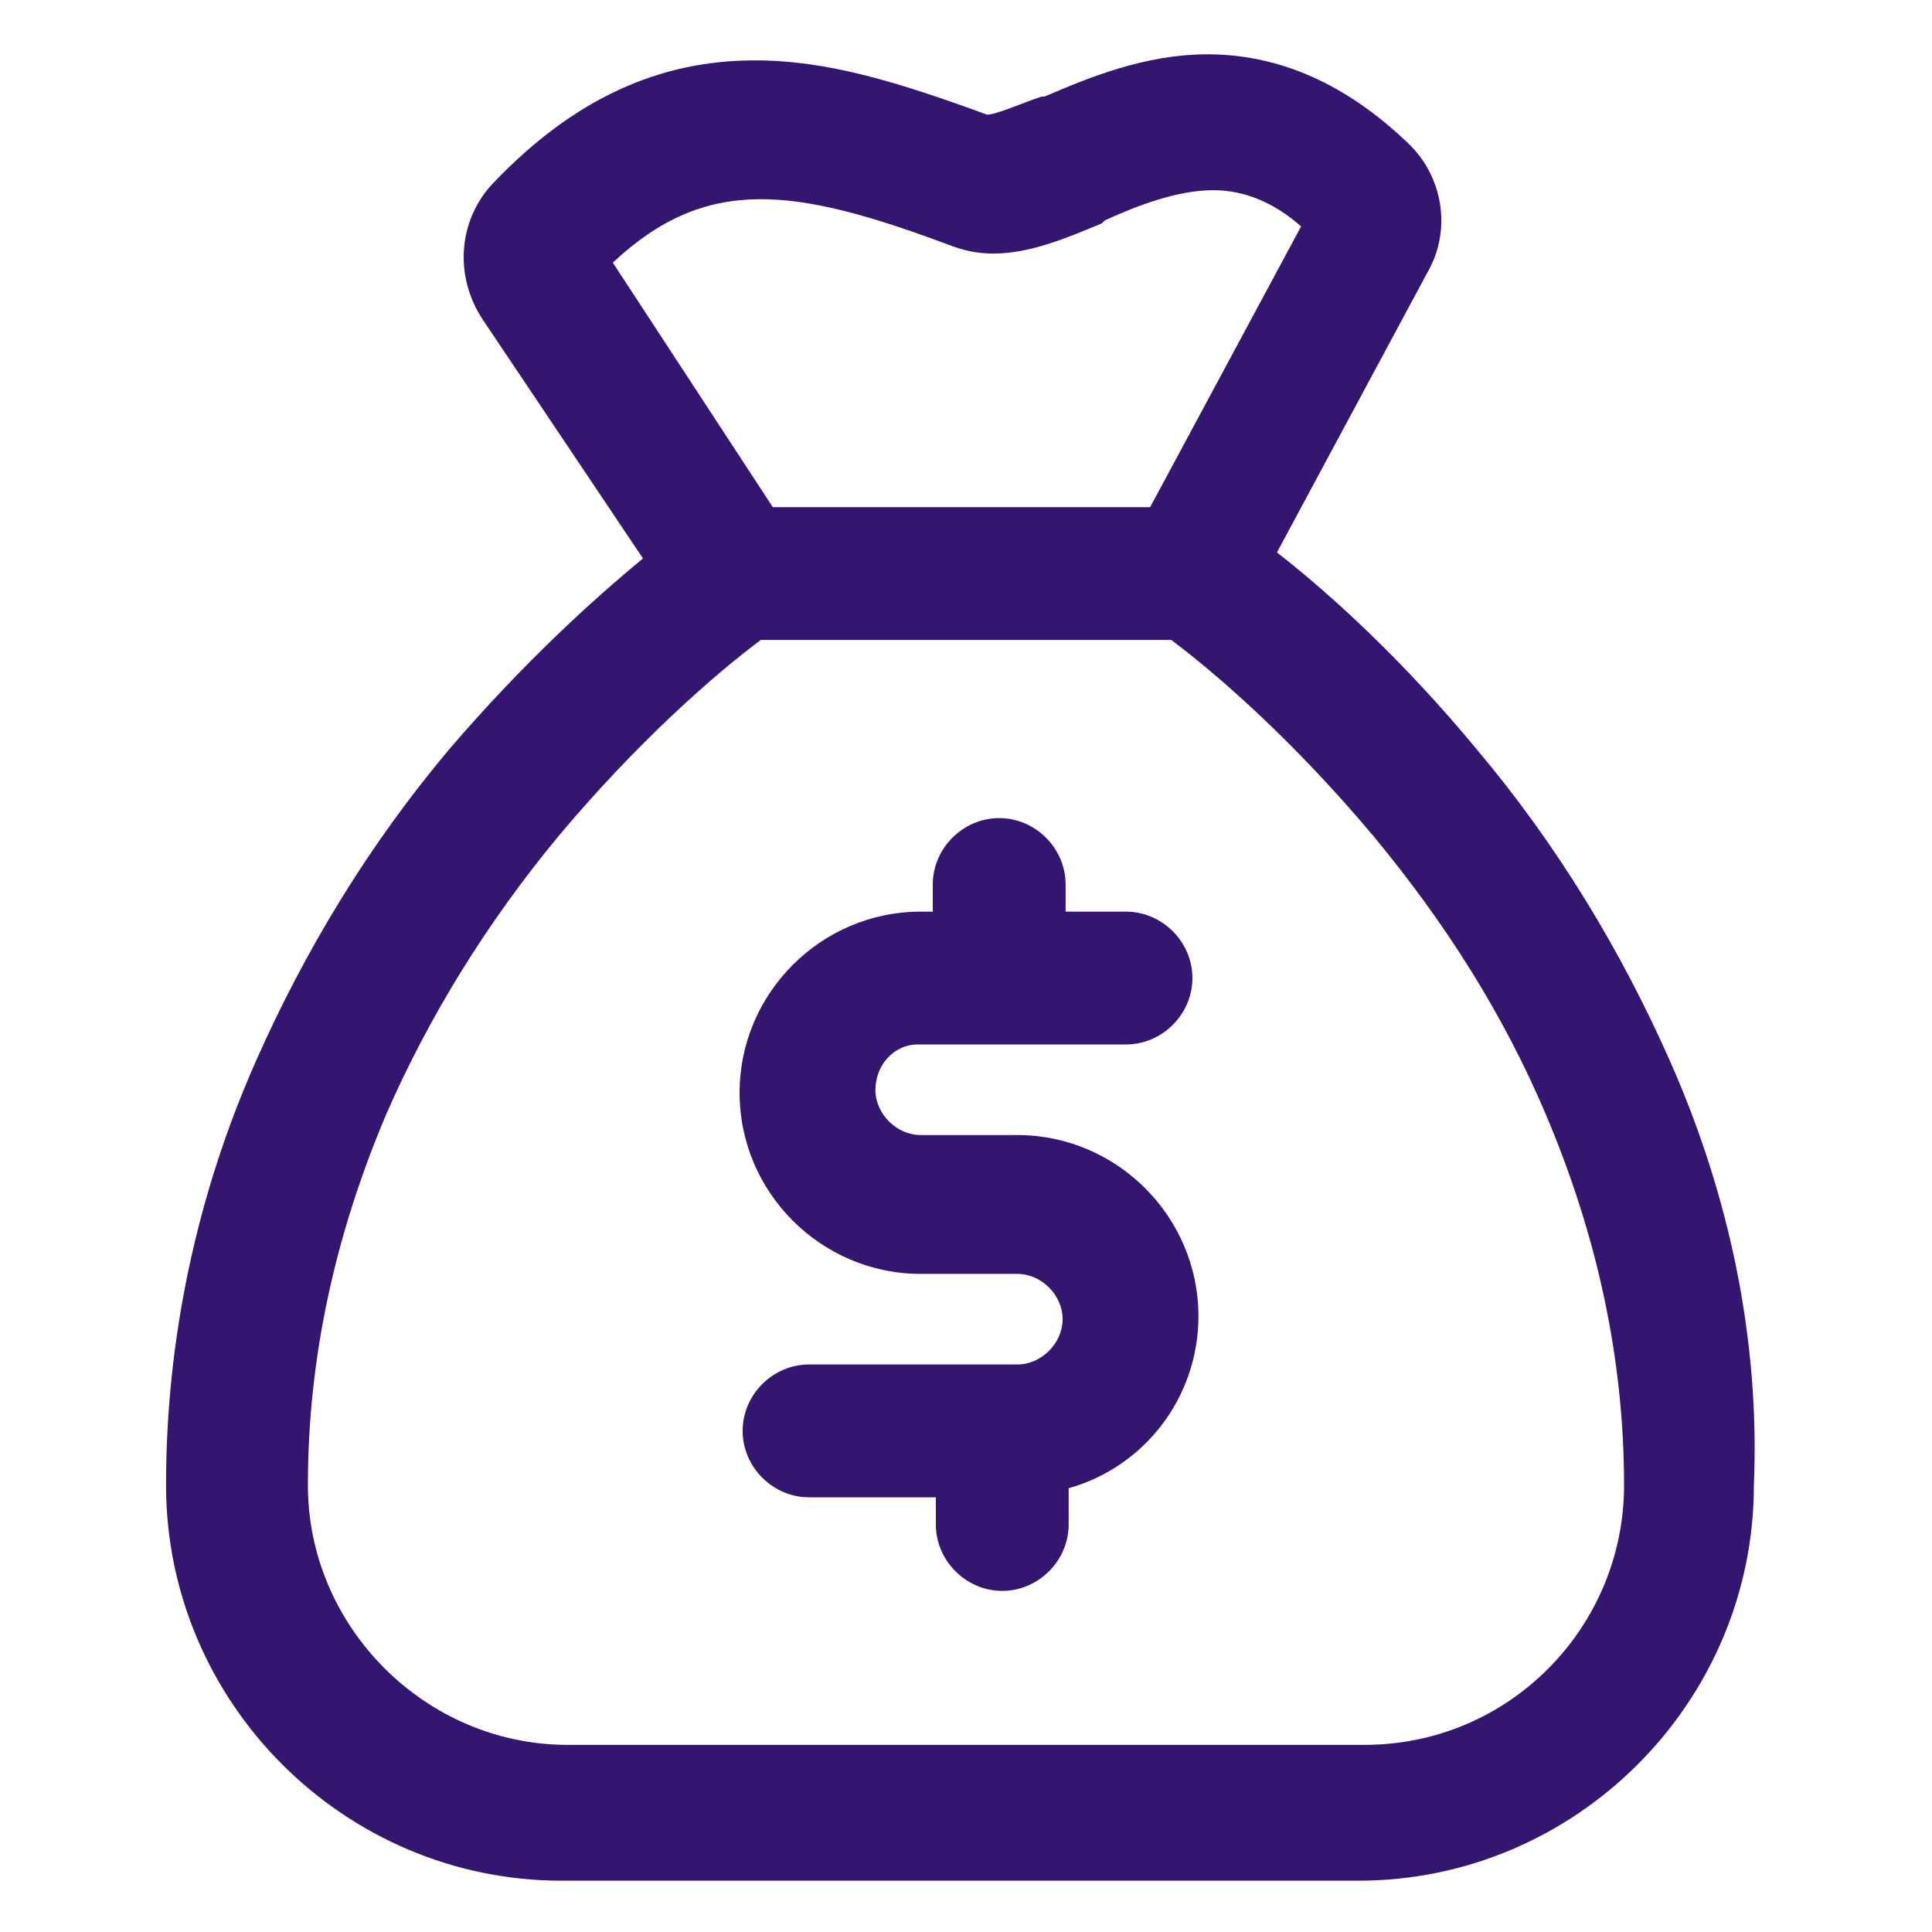
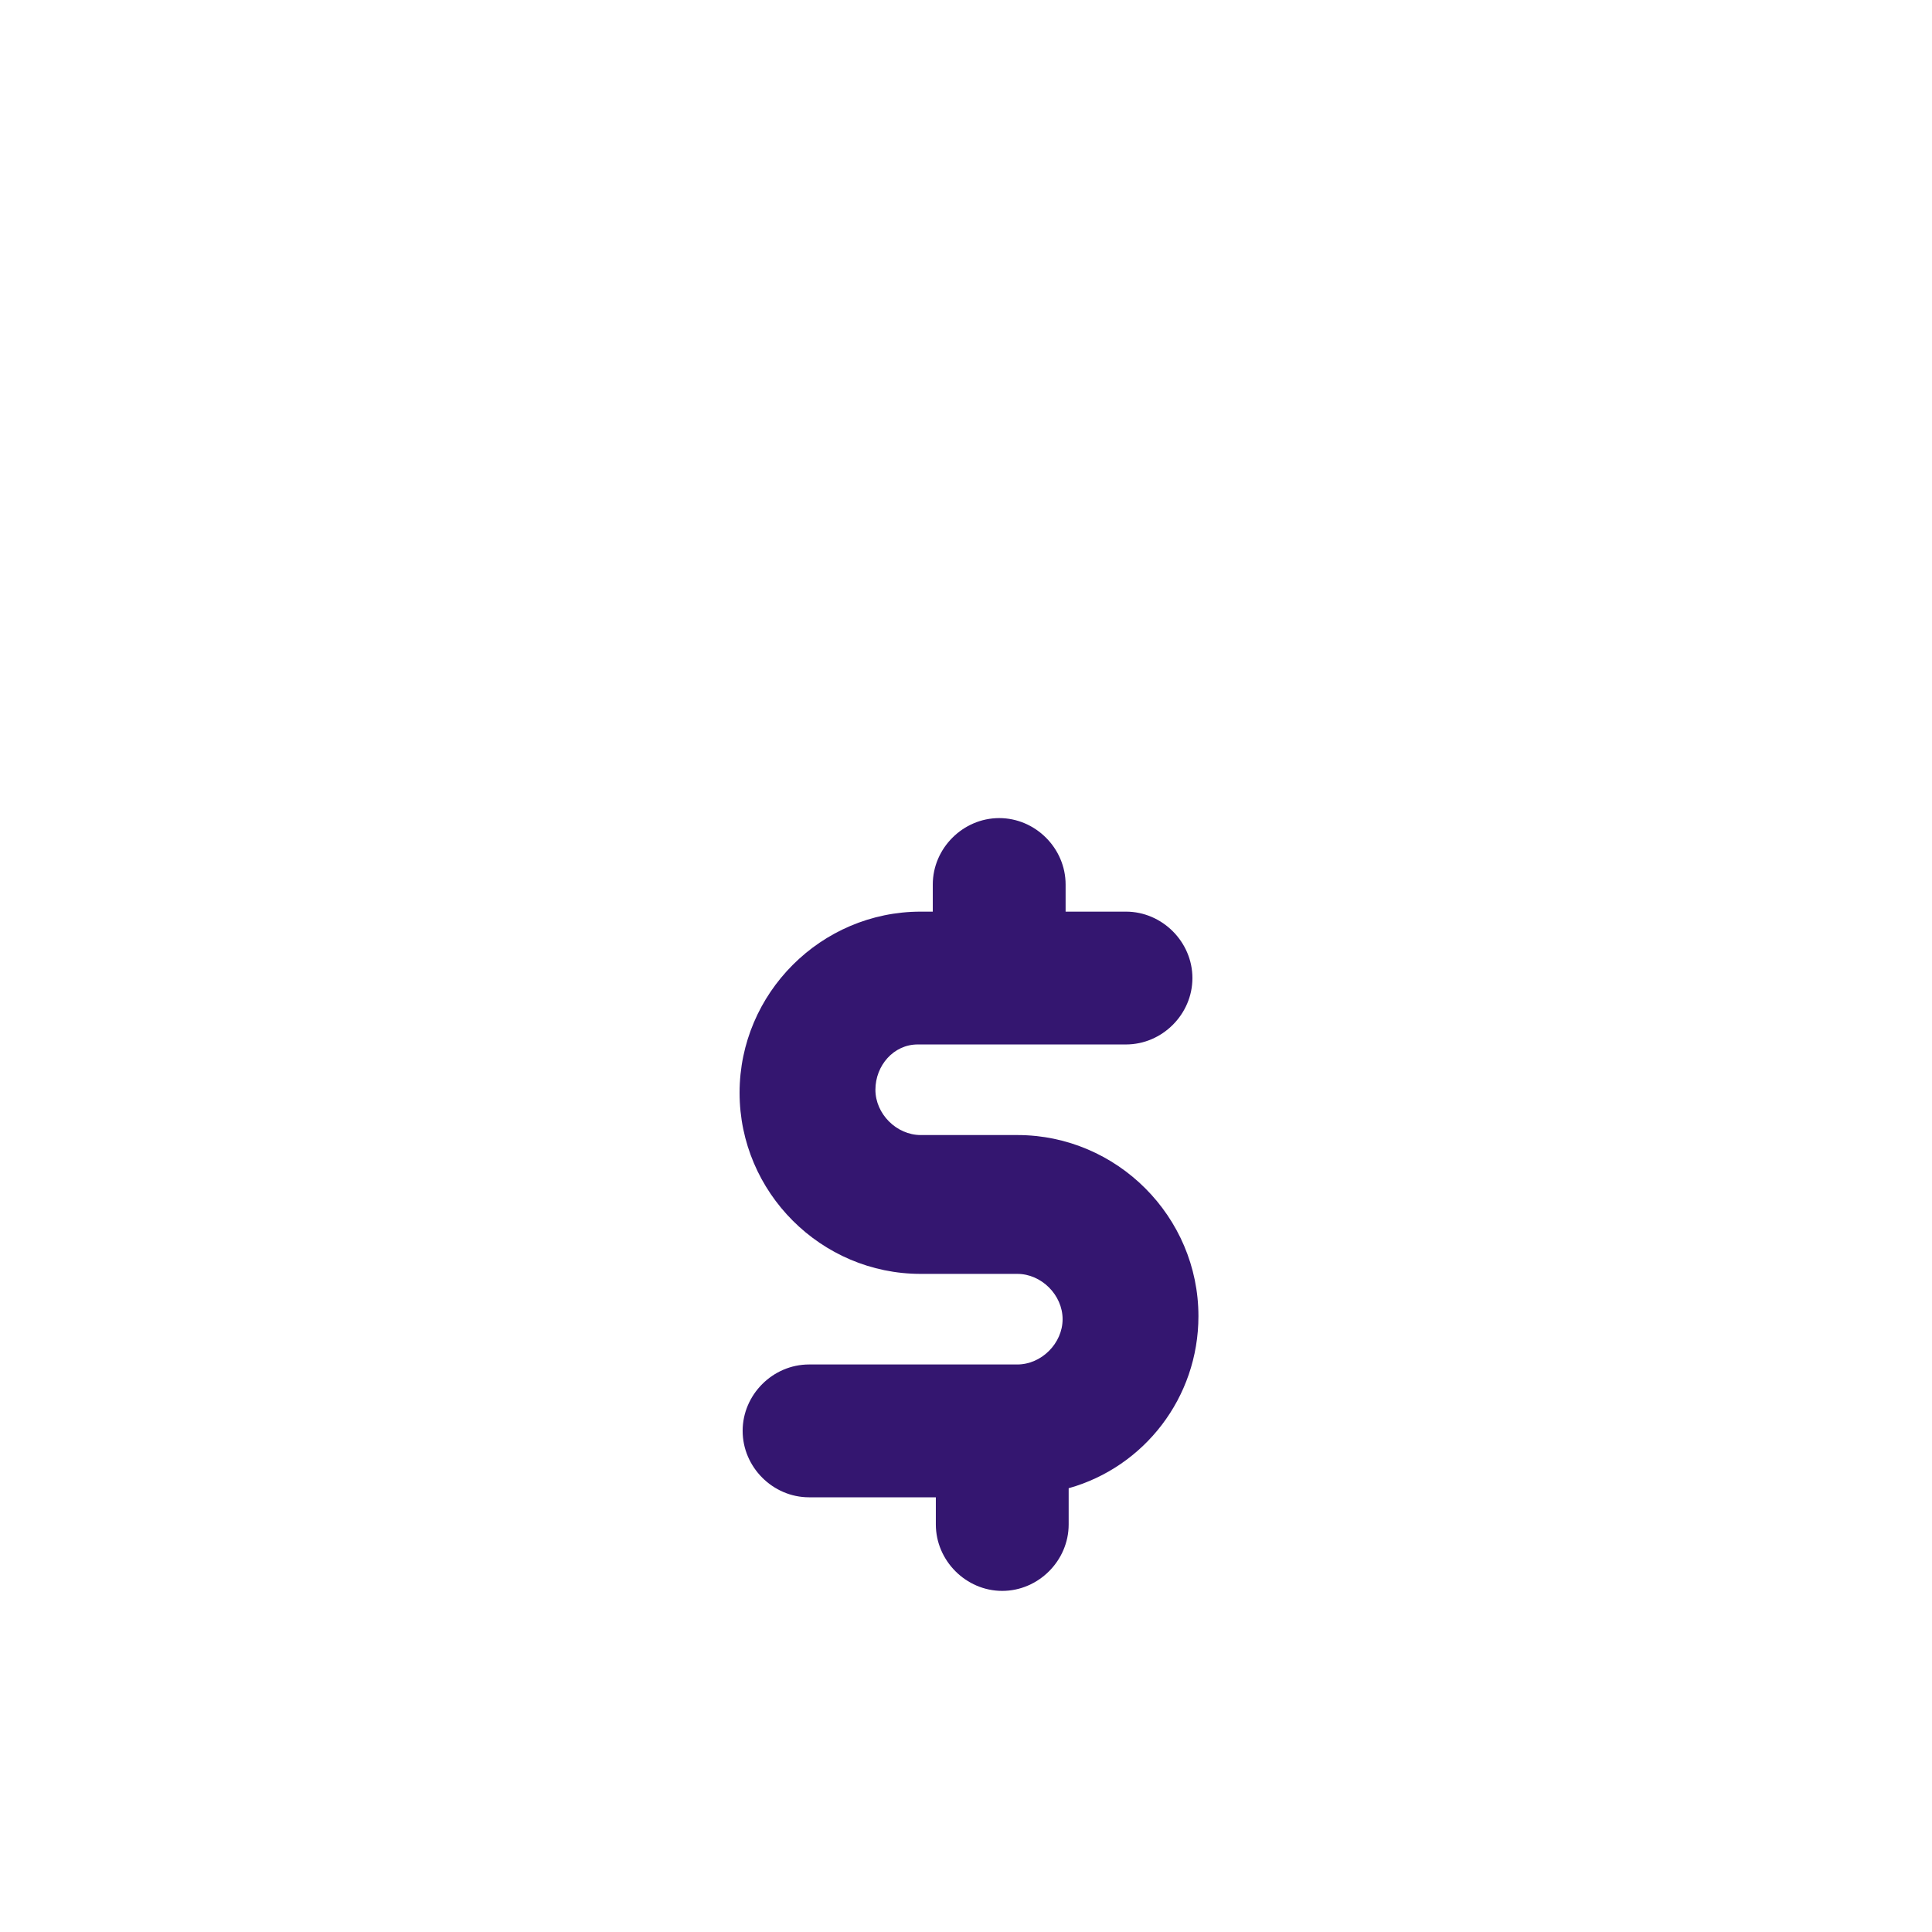
<svg xmlns="http://www.w3.org/2000/svg" width="36" height="36" viewBox="0 0 36 36" fill="none">
  <path d="M17.1 19.462H20.981C21.656 19.462 22.219 18.9 22.219 18.225C22.219 17.55 21.656 16.987 20.981 16.987H19.856V16.481C19.856 15.806 19.294 15.244 18.619 15.244C17.944 15.244 17.381 15.806 17.381 16.481V16.987H17.156C15.3 16.987 13.781 18.506 13.781 20.362C13.781 22.219 15.3 23.737 17.156 23.737H18.956C19.406 23.737 19.8 24.131 19.8 24.581C19.8 25.031 19.406 25.425 18.956 25.425H15.075C14.4 25.425 13.838 25.987 13.838 26.662C13.838 27.337 14.4 27.9 15.075 27.9H17.438V28.406C17.438 29.081 18 29.644 18.675 29.644C19.35 29.644 19.913 29.081 19.913 28.406V27.731C21.319 27.337 22.331 26.044 22.331 24.525C22.331 22.669 20.812 21.15 18.956 21.15H17.156C16.706 21.15 16.312 20.756 16.312 20.306C16.312 19.856 16.65 19.462 17.1 19.462Z" fill="#341670" />
-   <path d="M31.106 19.744C30.206 17.719 29.025 15.75 27.506 13.95C26.156 12.319 24.806 11.081 23.794 10.294L26.606 5.062C27.056 4.275 26.887 3.262 26.212 2.644C25.087 1.575 23.85 1.012 22.5 1.012C21.319 1.012 20.25 1.462 19.462 1.8H19.406C19.069 1.912 18.562 2.137 18.394 2.137C16.706 1.519 15.412 1.125 14.062 1.125C12.262 1.125 10.688 1.856 9.225 3.375C8.55 4.05 8.438 5.119 9 5.962L11.981 10.406C11.025 11.194 9.731 12.375 8.381 13.95C6.862 15.75 5.681 17.719 4.781 19.744C3.656 22.275 3.094 24.975 3.094 27.675C3.094 31.725 6.412 35.044 10.463 35.044H25.312C29.363 35.044 32.681 31.725 32.681 27.675C32.794 24.975 32.231 22.275 31.106 19.744ZM11.419 4.894C13.162 3.262 14.794 3.487 17.663 4.556C17.944 4.669 18.225 4.725 18.506 4.725C19.181 4.725 19.856 4.444 20.531 4.162L20.587 4.106C21.206 3.825 21.938 3.544 22.613 3.544C23.175 3.544 23.738 3.769 24.244 4.219L21.431 9.45H14.4L11.419 4.894ZM25.425 32.513H10.575C7.931 32.513 5.737 30.319 5.737 27.675C5.737 25.312 6.244 23.006 7.2 20.756C7.987 18.956 9.056 17.212 10.406 15.581C11.869 13.838 13.275 12.6 14.175 11.925H21.825C22.725 12.6 24.131 13.838 25.594 15.581C26.944 17.212 28.012 18.9 28.8 20.756C29.756 23.006 30.262 25.312 30.262 27.675C30.262 30.319 28.125 32.513 25.425 32.513Z" fill="#341670" />
</svg>